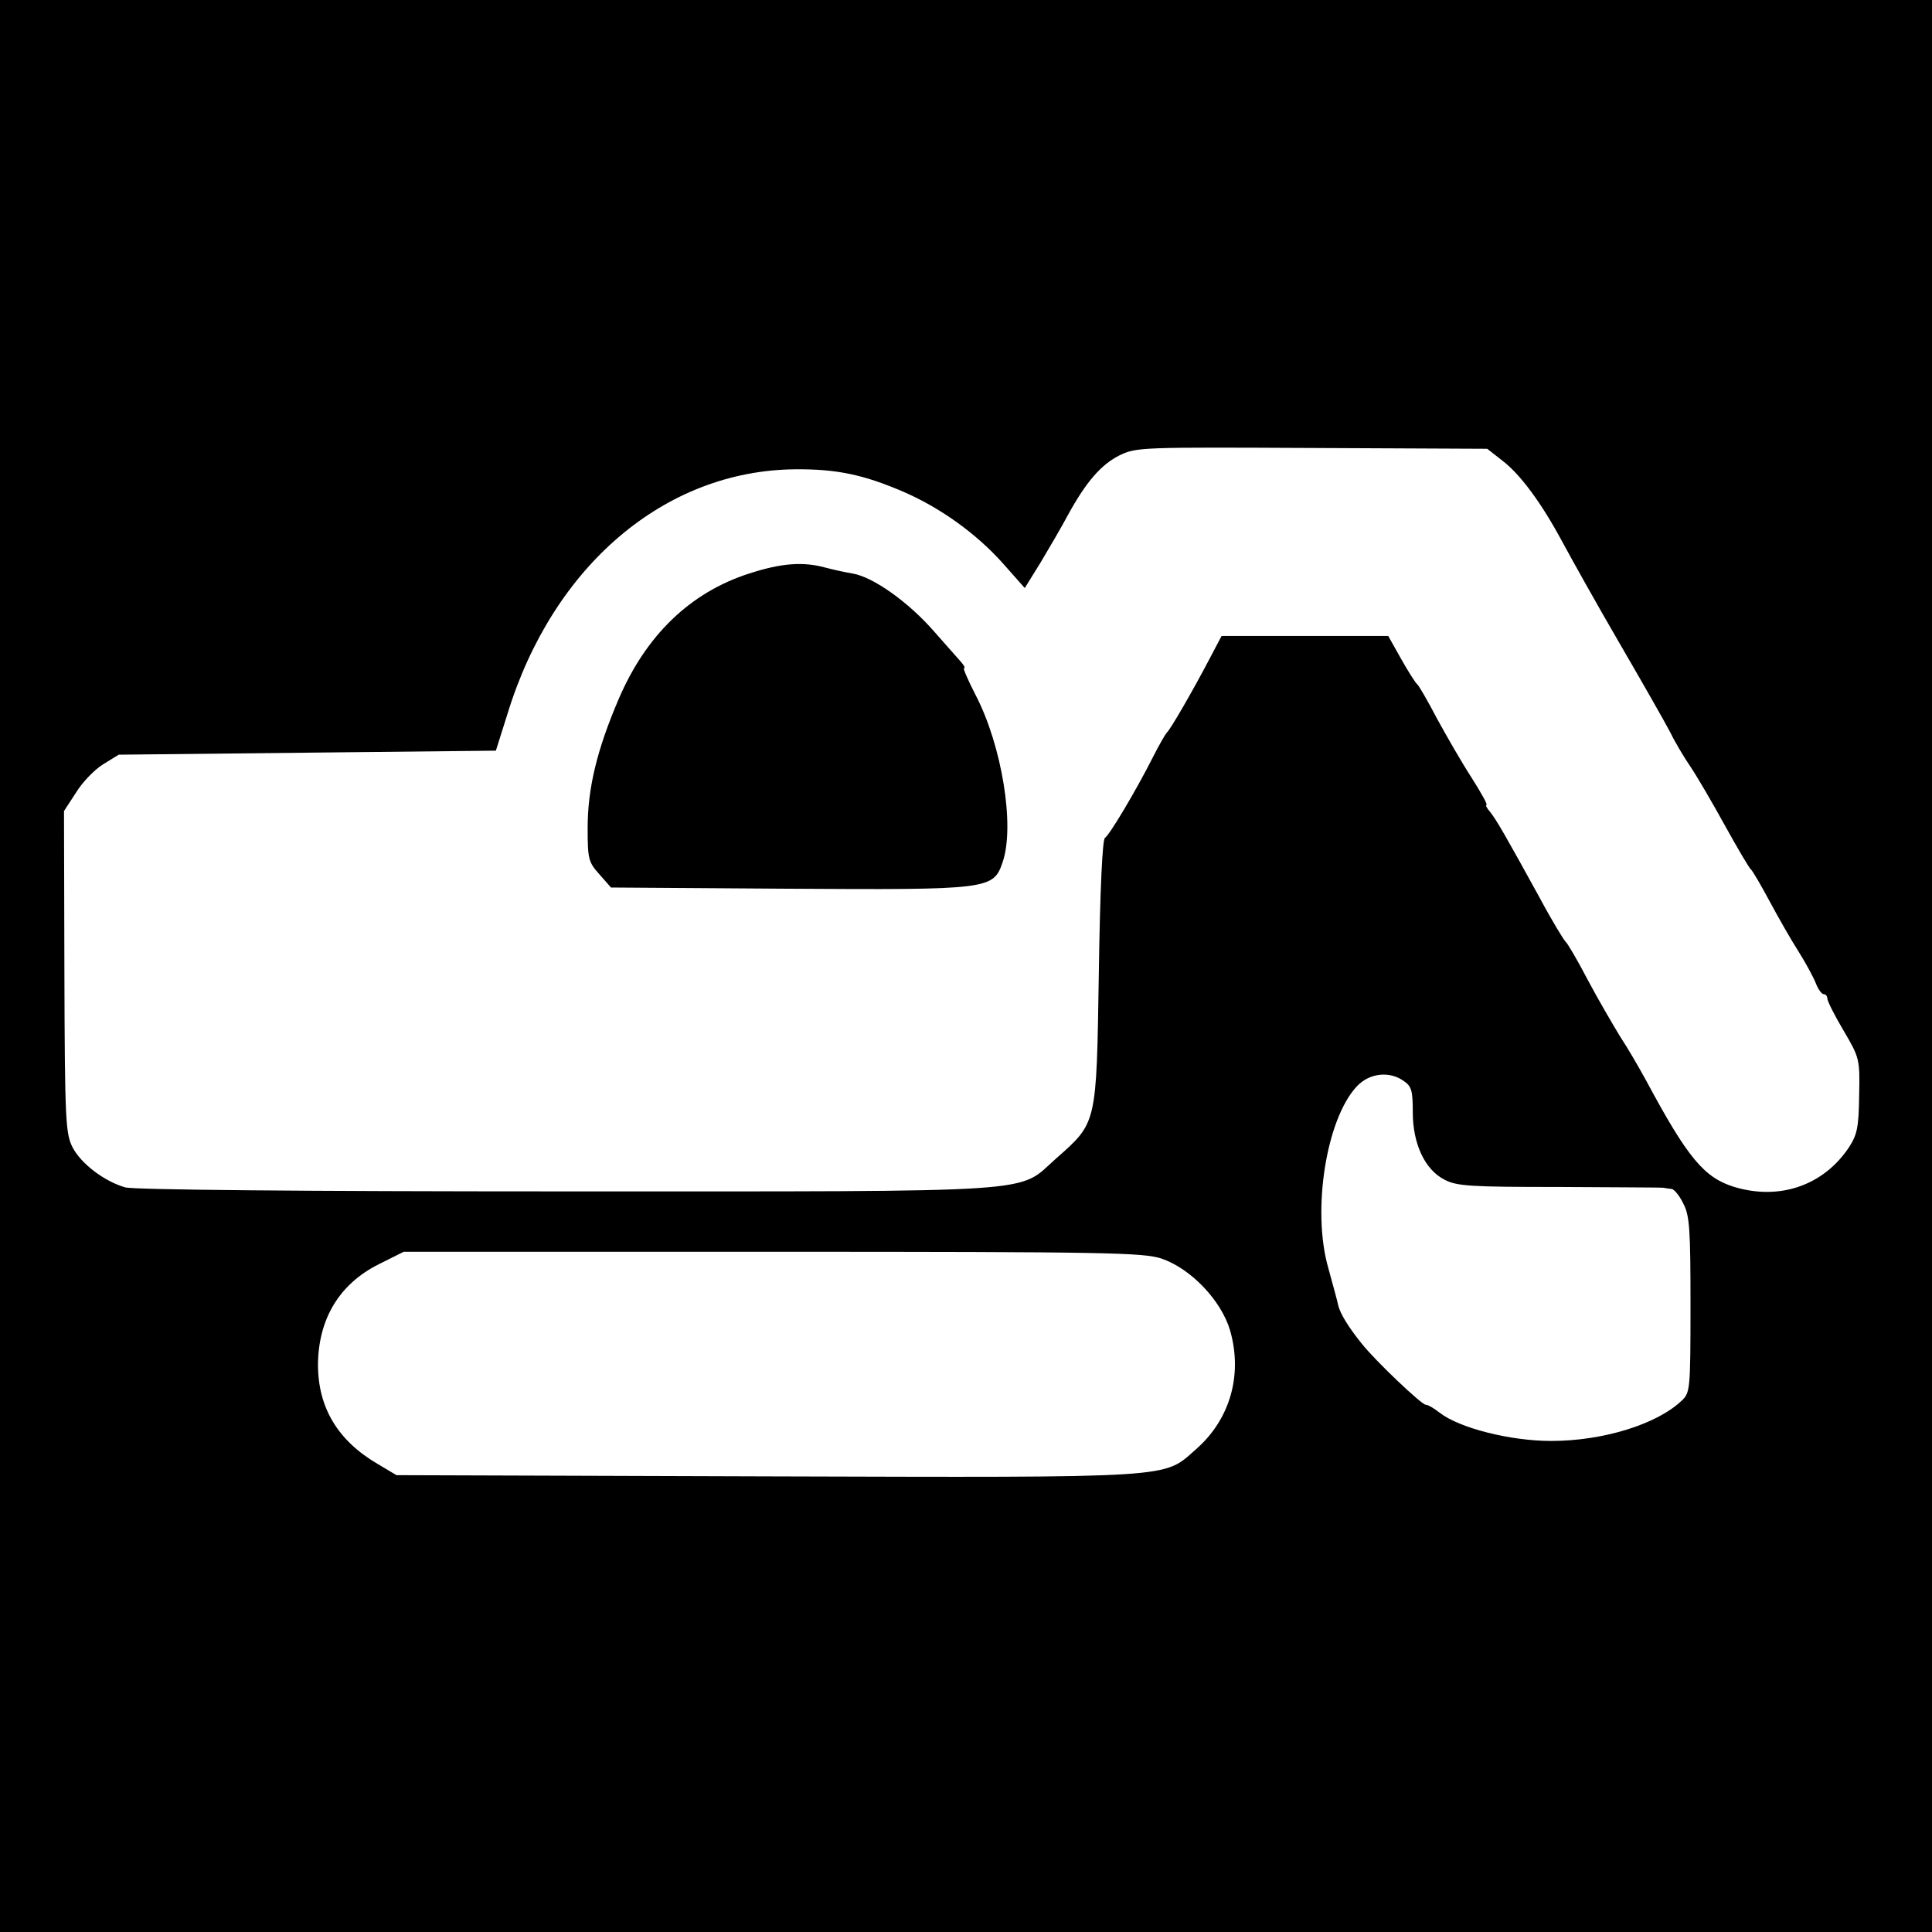
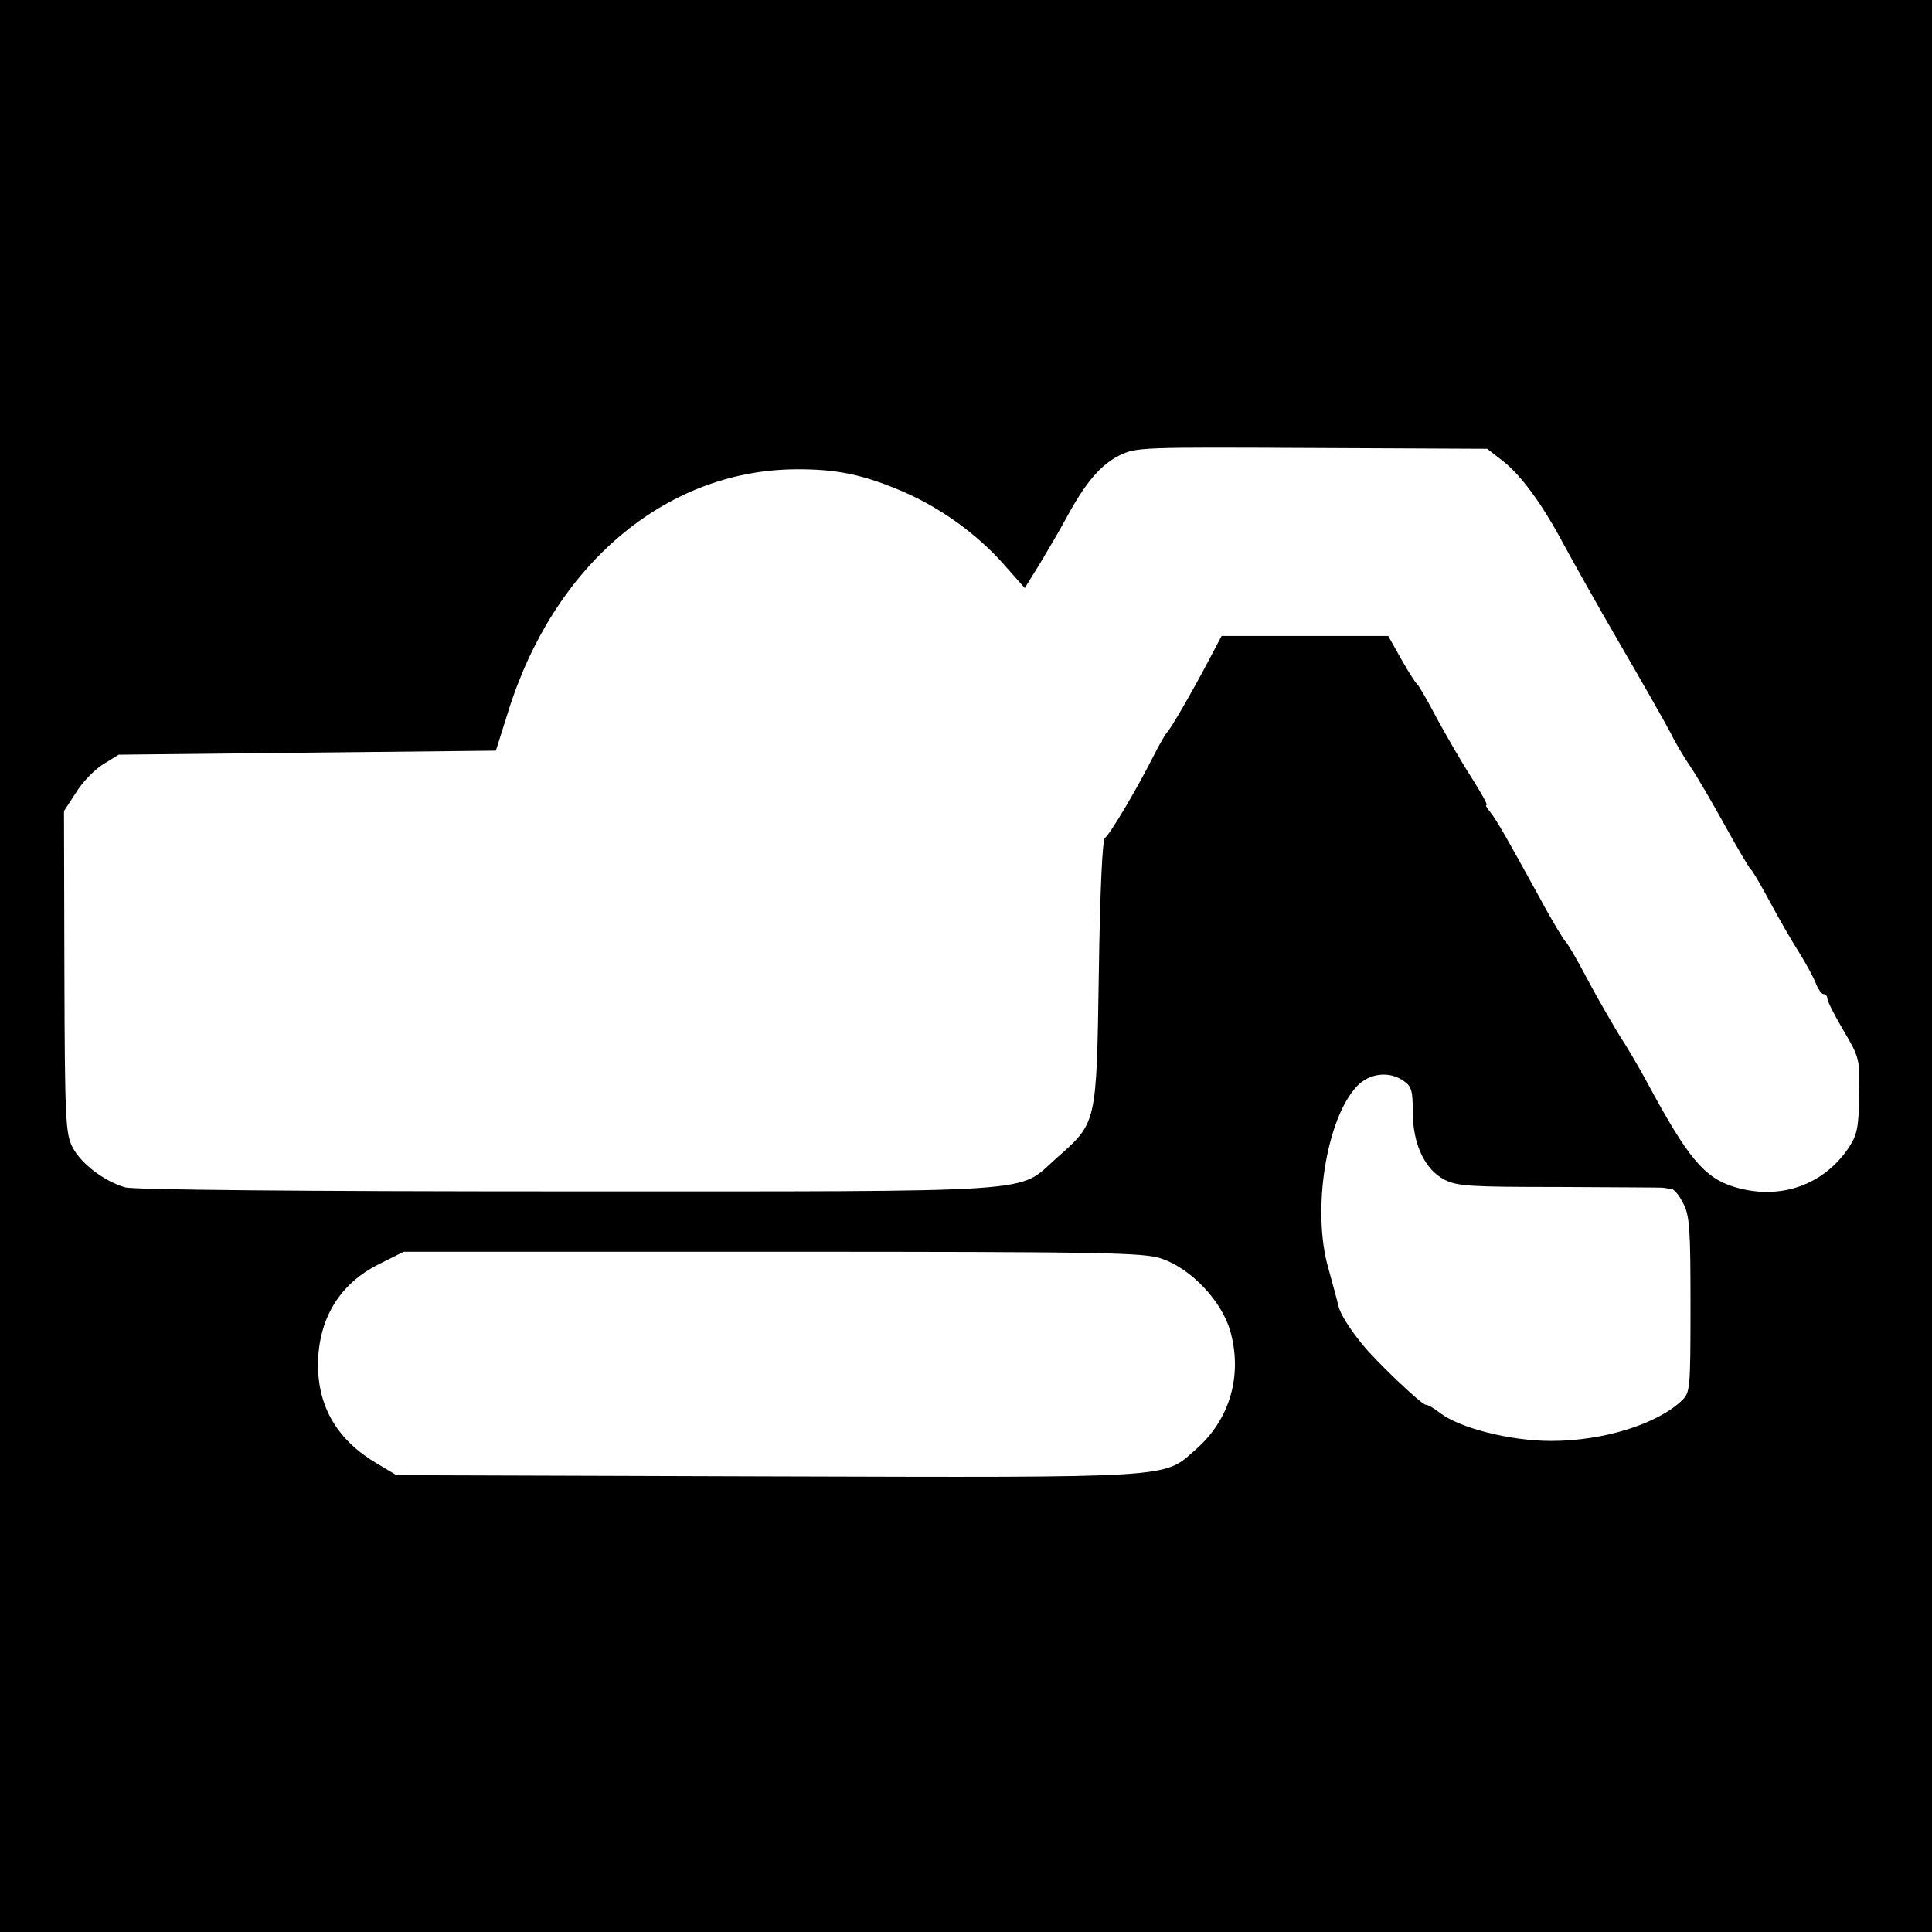
<svg xmlns="http://www.w3.org/2000/svg" version="1.0" width="480pt" height="480pt" viewBox="0 0 480 480" preserveAspectRatio="xMidYMid meet">
  <g transform="translate(0,480) scale(0.1,-0.1)" fill="#000000" stroke="none">
    <path d="M0 2400 l0 -2400 2400 0 2400 0 0 2400 0 2400 -2400 0 -2400 0 0 -2400z m3732 1256 c45 -34 98 -106 150 -203 21 -39 84 -152 141 -250 57 -98 114 -198 127 -223 12 -25 35 -63 50 -85 15 -22 53 -87 85 -145 32 -58 61 -107 65 -110 4 -3 25 -39 47 -80 22 -41 54 -97 72 -125 17 -27 36 -62 42 -77 6 -16 15 -28 20 -28 5 0 9 -5 9 -11 0 -6 18 -42 40 -79 40 -68 41 -71 39 -162 -1 -79 -5 -97 -25 -128 -63 -95 -172 -133 -285 -99 -75 23 -116 72 -219 264 -18 33 -47 83 -65 110 -17 28 -54 91 -80 140 -26 50 -51 92 -55 95 -4 3 -34 52 -65 110 -83 151 -107 193 -123 213 -8 9 -12 17 -9 17 4 0 -13 30 -37 68 -24 37 -62 103 -86 147 -23 44 -45 82 -49 85 -4 3 -22 31 -40 63 l-32 57 -207 0 -207 0 -30 -57 c-42 -80 -98 -177 -106 -183 -3 -3 -19 -30 -34 -60 -43 -85 -108 -194 -120 -202 -6 -5 -12 -127 -15 -335 -6 -379 -4 -371 -107 -462 -97 -86 -15 -81 -1217 -81 -661 0 -1074 4 -1095 10 -52 15 -110 59 -131 100 -17 34 -19 67 -20 436 l-1 399 30 46 c15 25 46 57 67 70 l39 24 469 5 468 5 29 92 c113 368 391 604 714 607 103 1 170 -13 270 -56 92 -40 181 -104 247 -178 l54 -61 39 63 c21 35 52 88 68 118 46 84 83 126 129 149 42 20 55 20 478 18 l435 -2 37 -29z m-244 -1542 c19 -13 22 -24 22 -77 0 -79 30 -143 79 -168 31 -16 64 -18 285 -18 138 -1 254 -1 259 -2 4 -1 13 -2 20 -3 6 0 20 -17 29 -36 16 -30 18 -65 18 -252 0 -212 -1 -218 -22 -238 -62 -59 -196 -100 -324 -100 -102 0 -228 32 -277 70 -14 11 -29 20 -35 20 -10 0 -125 109 -159 152 -33 41 -53 74 -58 94 -2 11 -14 53 -25 94 -41 143 -5 370 71 451 31 33 81 39 117 13z m-602 -441 c73 -25 148 -104 170 -178 32 -111 0 -222 -85 -296 -82 -72 -39 -70 -1067 -67 l-919 3 -47 28 c-99 58 -148 140 -148 247 1 113 53 200 151 249 l62 31 917 0 c831 0 921 -2 966 -17z" />
-     <path d="M1861 3375 c-146 -47 -256 -153 -324 -312 -54 -126 -77 -222 -77 -320 0 -77 2 -85 29 -115 l29 -33 439 -3 c501 -3 511 -2 534 66 31 90 -2 290 -67 415 -19 37 -32 67 -29 67 4 0 0 7 -7 15 -7 8 -38 43 -68 77 -63 72 -150 134 -201 143 -19 3 -50 10 -69 15 -55 15 -109 11 -189 -15z" />
  </g>
</svg>